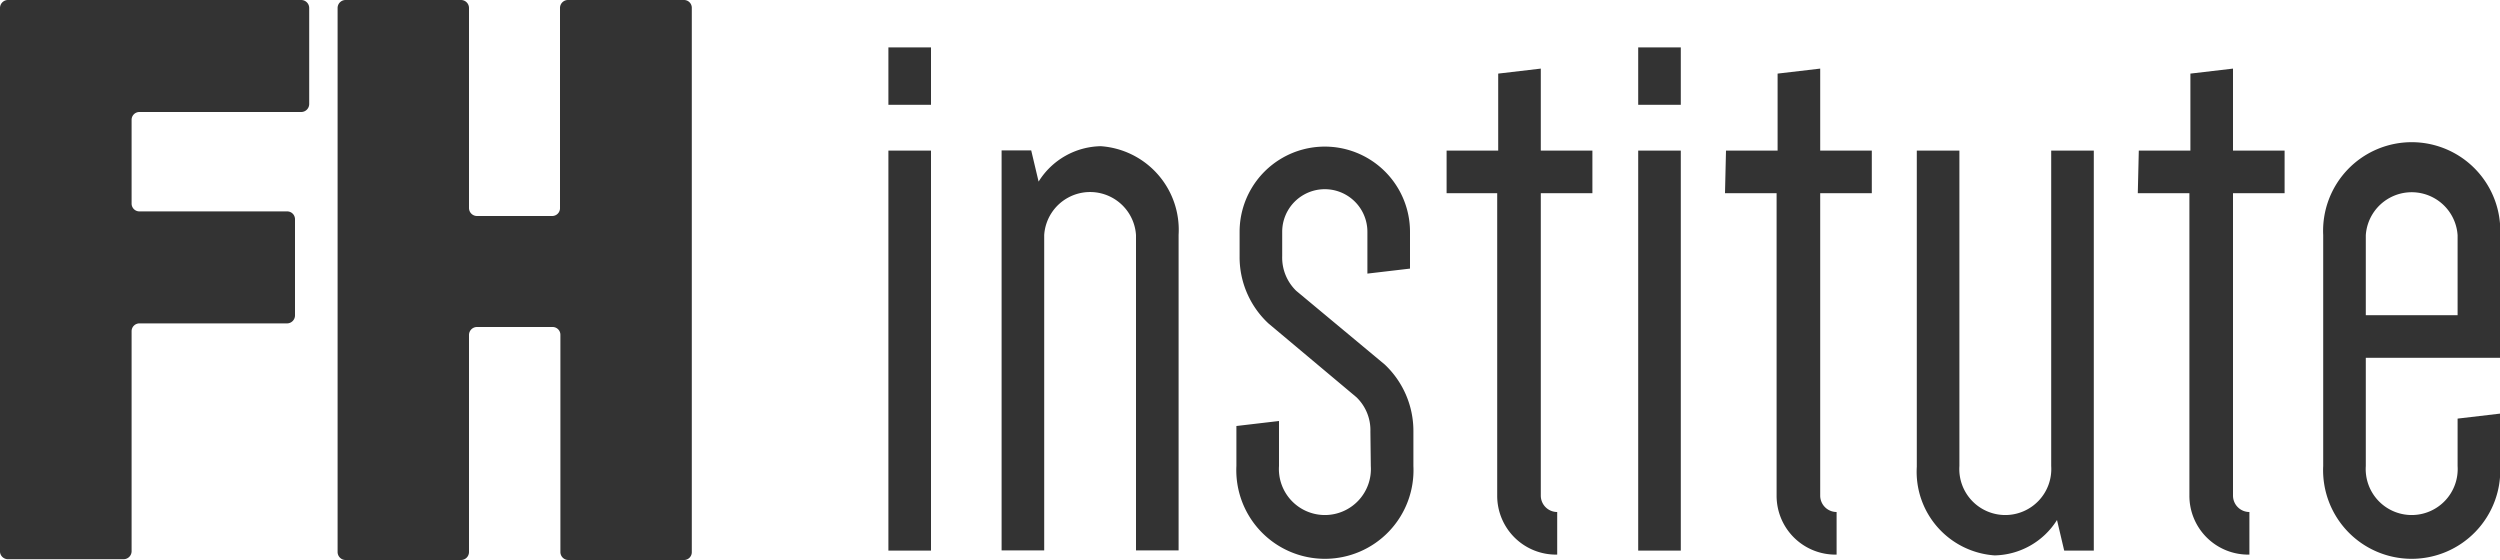
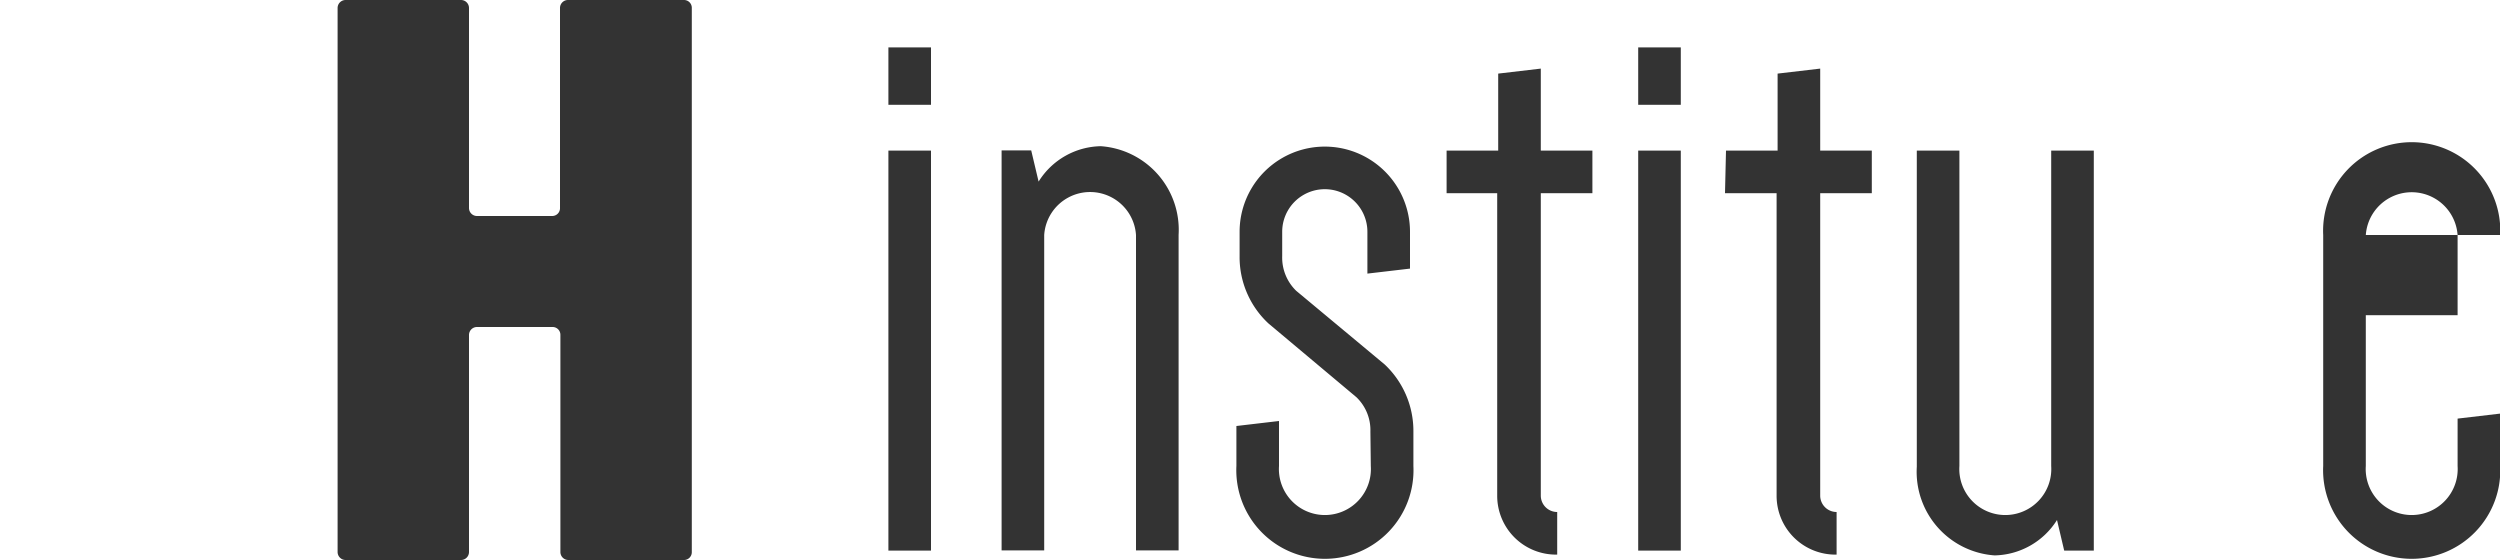
<svg xmlns="http://www.w3.org/2000/svg" id="Calque_1" data-name="Calque 1" viewBox="0 0 125 28">
  <defs>
    <style>.cls-1{fill:#333;}</style>
  </defs>
  <path class="cls-1" d="M60,33.37h2.13v2.87H60Zm2.13,5.16H60v20h2.13Z" transform="translate(-15.58 -31)" />
  <path class="cls-1" d="M65.66,58.52v-20h1.48l.37,1.56a3.74,3.74,0,0,1,3.11-1.77,4.19,4.19,0,0,1,3.89,4.43V58.52H72.38V42.75a2.3,2.3,0,0,0-4.59,0V58.52Z" transform="translate(-15.58 -31)" />
  <path class="cls-1" d="M84.1,52.58a2.28,2.28,0,0,0-.7-1.72L79,47.17a4.53,4.53,0,0,1-1.44-3.36V42.59a4.26,4.26,0,1,1,8.52,0v1.84l-2.13.25V42.59a2.13,2.13,0,0,0-4.26,0v1.22a2.31,2.31,0,0,0,.7,1.73l4.42,3.68a4.56,4.56,0,0,1,1.44,3.36V54.3a4.43,4.43,0,1,1-8.85,0v-2l2.13-.25V54.3a2.3,2.3,0,1,0,4.59,0Z" transform="translate(-15.58 -31)" />
  <path class="cls-1" d="M87.91,38.53h2.58V34.68l2.13-.25v4.1H95.2v2.13H92.62V55.78a.82.82,0,0,0,.82.82v2.13a2.94,2.94,0,0,1-3-2.95V40.66H87.91Z" transform="translate(-15.58 -31)" />
  <path class="cls-1" d="M97.49,33.37h2.13v2.87H97.49Zm2.13,5.16H97.49v20h2.13Z" transform="translate(-15.58 -31)" />
  <path class="cls-1" d="M101.88,38.53h2.58V34.68l2.13-.25v4.1h2.58v2.13h-2.58V55.78a.82.82,0,0,0,.82.82v2.13a2.94,2.94,0,0,1-3-2.95V40.66h-2.58Z" transform="translate(-15.58 -31)" />
  <path class="cls-1" d="M120.27,38.53v20h-1.48L118.43,57a3.77,3.77,0,0,1-3.12,1.77,4.19,4.19,0,0,1-3.89-4.43V38.53h2.13V54.3a2.3,2.3,0,1,0,4.59,0V38.53Z" transform="translate(-15.58 -31)" />
-   <path class="cls-1" d="M122.52,38.53h2.58V34.68l2.13-.25v4.1h2.58v2.13h-2.58V55.78a.82.82,0,0,0,.82.82v2.13a2.94,2.94,0,0,1-3-2.95V40.66h-2.58Z" transform="translate(-15.58 -31)" />
-   <path class="cls-1" d="M140.59,51.68V54.3a4.43,4.43,0,1,1-8.85,0V42.75a4.43,4.43,0,1,1,8.85,0v6.14h-6.72V54.3a2.3,2.3,0,1,0,4.59,0V51.93Zm-6.72-4.92h4.59v-4a2.3,2.3,0,0,0-4.59,0Z" transform="translate(-15.58 -31)" />
-   <path class="cls-1" d="M15.58,58.6V31.4A.4.4,0,0,1,16,31H30.64a.4.4,0,0,1,.4.4v4.8a.4.4,0,0,1-.4.4H22.56a.39.39,0,0,0-.4.4v4.17a.39.39,0,0,0,.4.4h7.37a.39.39,0,0,1,.4.39v4.81a.4.4,0,0,1-.4.4H22.56a.39.39,0,0,0-.4.39v11a.4.4,0,0,1-.4.4H16A.4.4,0,0,1,15.58,58.6Z" transform="translate(-15.58 -31)" />
+   <path class="cls-1" d="M140.59,51.68V54.3a4.43,4.43,0,1,1-8.85,0V42.75a4.43,4.43,0,1,1,8.85,0h-6.72V54.3a2.3,2.3,0,1,0,4.59,0V51.93Zm-6.72-4.92h4.59v-4a2.3,2.3,0,0,0-4.59,0Z" transform="translate(-15.58 -31)" />
  <path class="cls-1" d="M32.46,58.6V31.4a.4.4,0,0,1,.4-.4h5.77a.4.4,0,0,1,.4.4v10a.4.4,0,0,0,.4.4h3.76a.39.39,0,0,0,.39-.4v-10A.4.4,0,0,1,44,31h5.78a.39.39,0,0,1,.39.4V58.6a.39.39,0,0,1-.39.4H44a.4.4,0,0,1-.4-.4V47.75a.39.39,0,0,0-.39-.4H39.43a.4.4,0,0,0-.4.4V58.6a.4.4,0,0,1-.4.4H32.86A.4.4,0,0,1,32.46,58.6Z" transform="translate(-15.58 -31)" />
</svg>